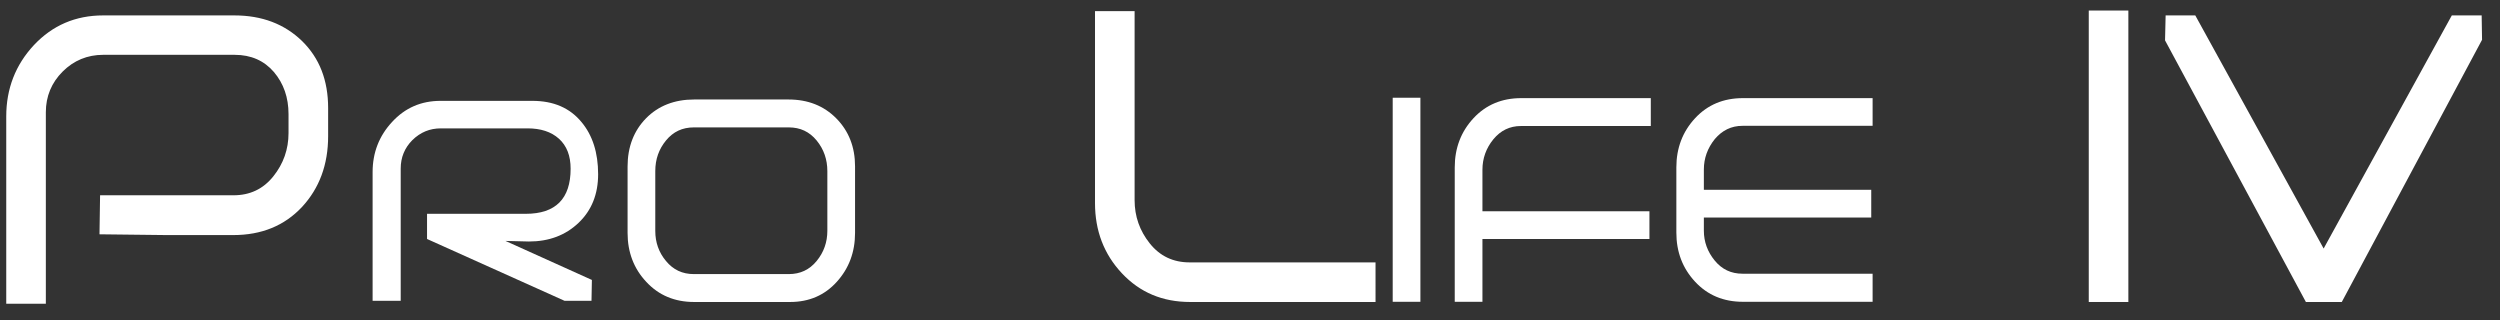
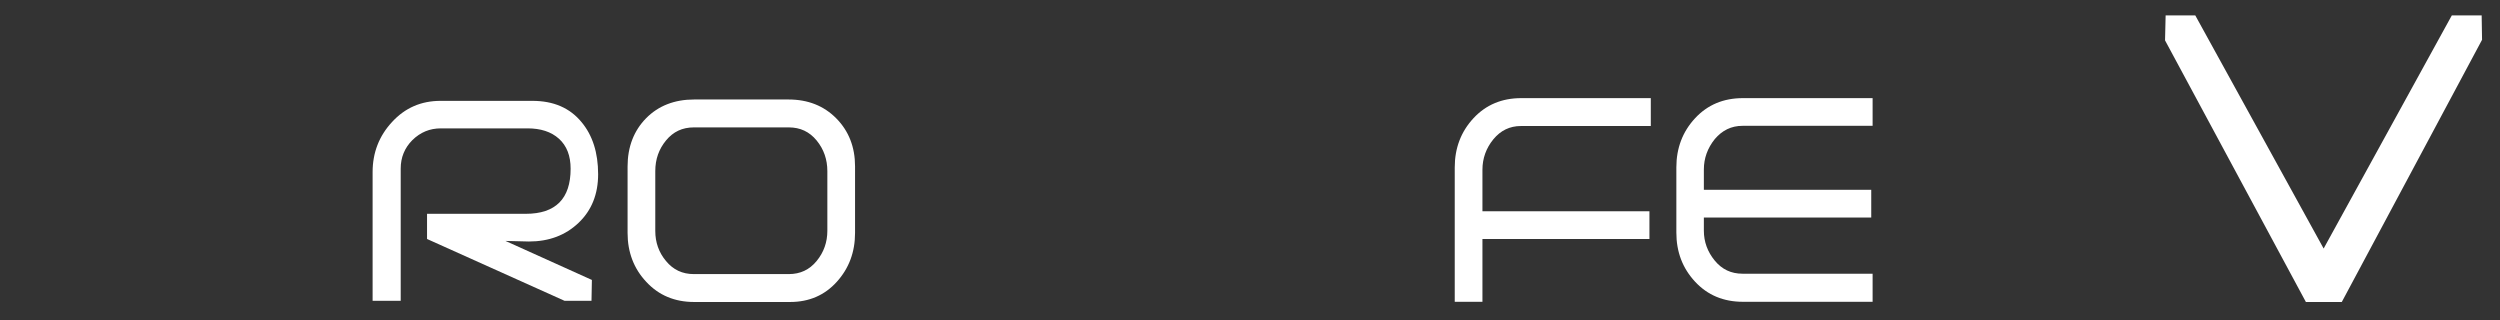
<svg xmlns="http://www.w3.org/2000/svg" version="1.1" id="Слой_1" x="0px" y="0px" viewBox="0 0 1281.5 164.1" style="enable-background:new 0 0 1281.5 164.1;" xml:space="preserve">
  <rect x="0" y="0" width="1281.5" height="164.1" fill="#333333" stroke="none" />
  <style type="text/css">
	.st1{fill:#FFFFFF;}
</style>
  <g class="st0">
-     <path class="st1" d="M168.2,69.8c0,14.6-4.5,26.7-13.4,36.3c-9,9.6-20.7,14.4-35.3,14.4c-9.2,0-20.5,0-34.1,0L51,120.1l0.3-20h68.4   c8.4,0,15.2-3.2,20.4-9.7c5.2-6.5,7.8-13.9,7.8-22.2v-9.7c0-8.5-2.5-15.7-7.5-21.6c-5-5.8-11.7-8.8-20.1-8.8H52.9   c-8.1,0-15.1,2.9-20.8,8.6c-5.7,5.7-8.6,12.7-8.6,20.8v98.2H3.2v-96c0-14.2,4.7-26.4,14.2-36.6C26.9,13,38.7,7.9,52.9,7.9h67.2   c14.2,0,25.7,4.4,34.7,13.1c9,8.8,13.4,20.2,13.4,34.4V69.8z" />
    <path class="st1" d="M306.6,89.3c0,10.2-3.3,18.5-10,24.9c-6.7,6.4-15.2,9.6-25.5,9.6c-1,0-5-0.1-12-0.3l44.3,20l-0.2,10.7h-13.8   l-70.5-31.7v-12.9h50.6c15.3,0,23-7.7,23-23.1c0-6.7-2-11.8-6-15.4c-4-3.6-9.4-5.3-16.1-5.3c-5,0-12.4,0-22.3,0   c-9.8,0-17.1,0-22.1,0c-5.7,0-10.5,2-14.6,6c-4,4-6,8.9-6,14.6v67.8H191V88.2c0-9.9,3.3-18.5,10-25.7c6.6-7.2,14.9-10.8,24.8-10.8   h47.1c10.8,0,19.2,3.6,25.2,10.9C303.7,69.3,306.6,78.2,306.6,89.3z" />
    <path class="st1" d="M438.3,119.4c0,9.8-3.1,18.1-9.3,25c-6.2,6.9-14.2,10.4-24,10.4h-49.2c-9.9,0-18.1-3.4-24.5-10.3   c-6.4-6.8-9.6-15.2-9.6-25.1V85.3c0-10,3.2-18.3,9.5-24.7c6.3-6.4,14.6-9.6,24.6-9.6h48.4c9.9,0,18.1,3.2,24.5,9.7   c6.4,6.5,9.6,14.7,9.6,24.6V119.4z M424.1,118.3V87.7c0-5.9-1.8-11.2-5.5-15.7c-3.7-4.5-8.4-6.7-14.3-6.7h-48.6   c-5.9,0-10.6,2.2-14.3,6.7c-3.7,4.5-5.5,9.7-5.5,15.7v30.7c0,5.8,1.8,11,5.5,15.4c3.7,4.5,8.4,6.7,14.3,6.7h48.6   c5.9,0,10.6-2.2,14.3-6.7C422.3,129.3,424.1,124.1,424.1,118.3z" />
-     <path class="st1" d="M705.1,154.8h-95c-14.2,0-25.8-4.9-35-14.7c-9.2-9.8-13.8-21.8-13.8-36V5.7h20.3v96.9c0,8.3,2.6,15.7,7.8,22.2   c5.2,6.5,12,9.7,20.4,9.7h95.3V154.8z" />
-     <path class="st1" d="M728.1,154.7h-14.2V50.1h14.2V154.7z" />
+     <path class="st1" d="M728.1,154.7h-14.2h14.2V154.7z" />
    <path class="st1" d="M846.1,64.6h-66.5c-5.7,0-10.4,2.3-14.1,6.8c-3.7,4.5-5.6,9.8-5.6,15.6v21.3h85.6v14.2h-85.6v32.2h-14.2V85.8   c0-9.9,3.2-18.3,9.6-25.2c6.4-6.9,14.6-10.3,24.5-10.3h66.4V64.6z" />
    <path class="st1" d="M959.9,154.7h-66.5c-9.9,0-18.1-3.4-24.5-10.3c-6.4-6.9-9.6-15.2-9.6-25.2V85.8c0-9.9,3.2-18.3,9.6-25.2   c6.4-6.9,14.6-10.3,24.5-10.3h66.5v14.2h-66.7c-5.7,0-10.4,2.3-14.2,6.8c-3.7,4.6-5.6,9.8-5.6,15.6v10.4h85.8v14.2h-85.8v6.7   c0,5.8,1.9,10.9,5.6,15.4c3.7,4.5,8.4,6.7,14.2,6.7h66.7V154.7z" />
-     <path class="st1" d="M1091,154.8h-20.3V5.4h20.3V154.8z" />
    <path class="st1" d="M1272.3,20.4l-71.9,134.4H1182l-72.2-134.1l0.3-12.8h15.2l65.8,119.5l65.7-119.5h15.3L1272.3,20.4z" />
  </g>
</svg>